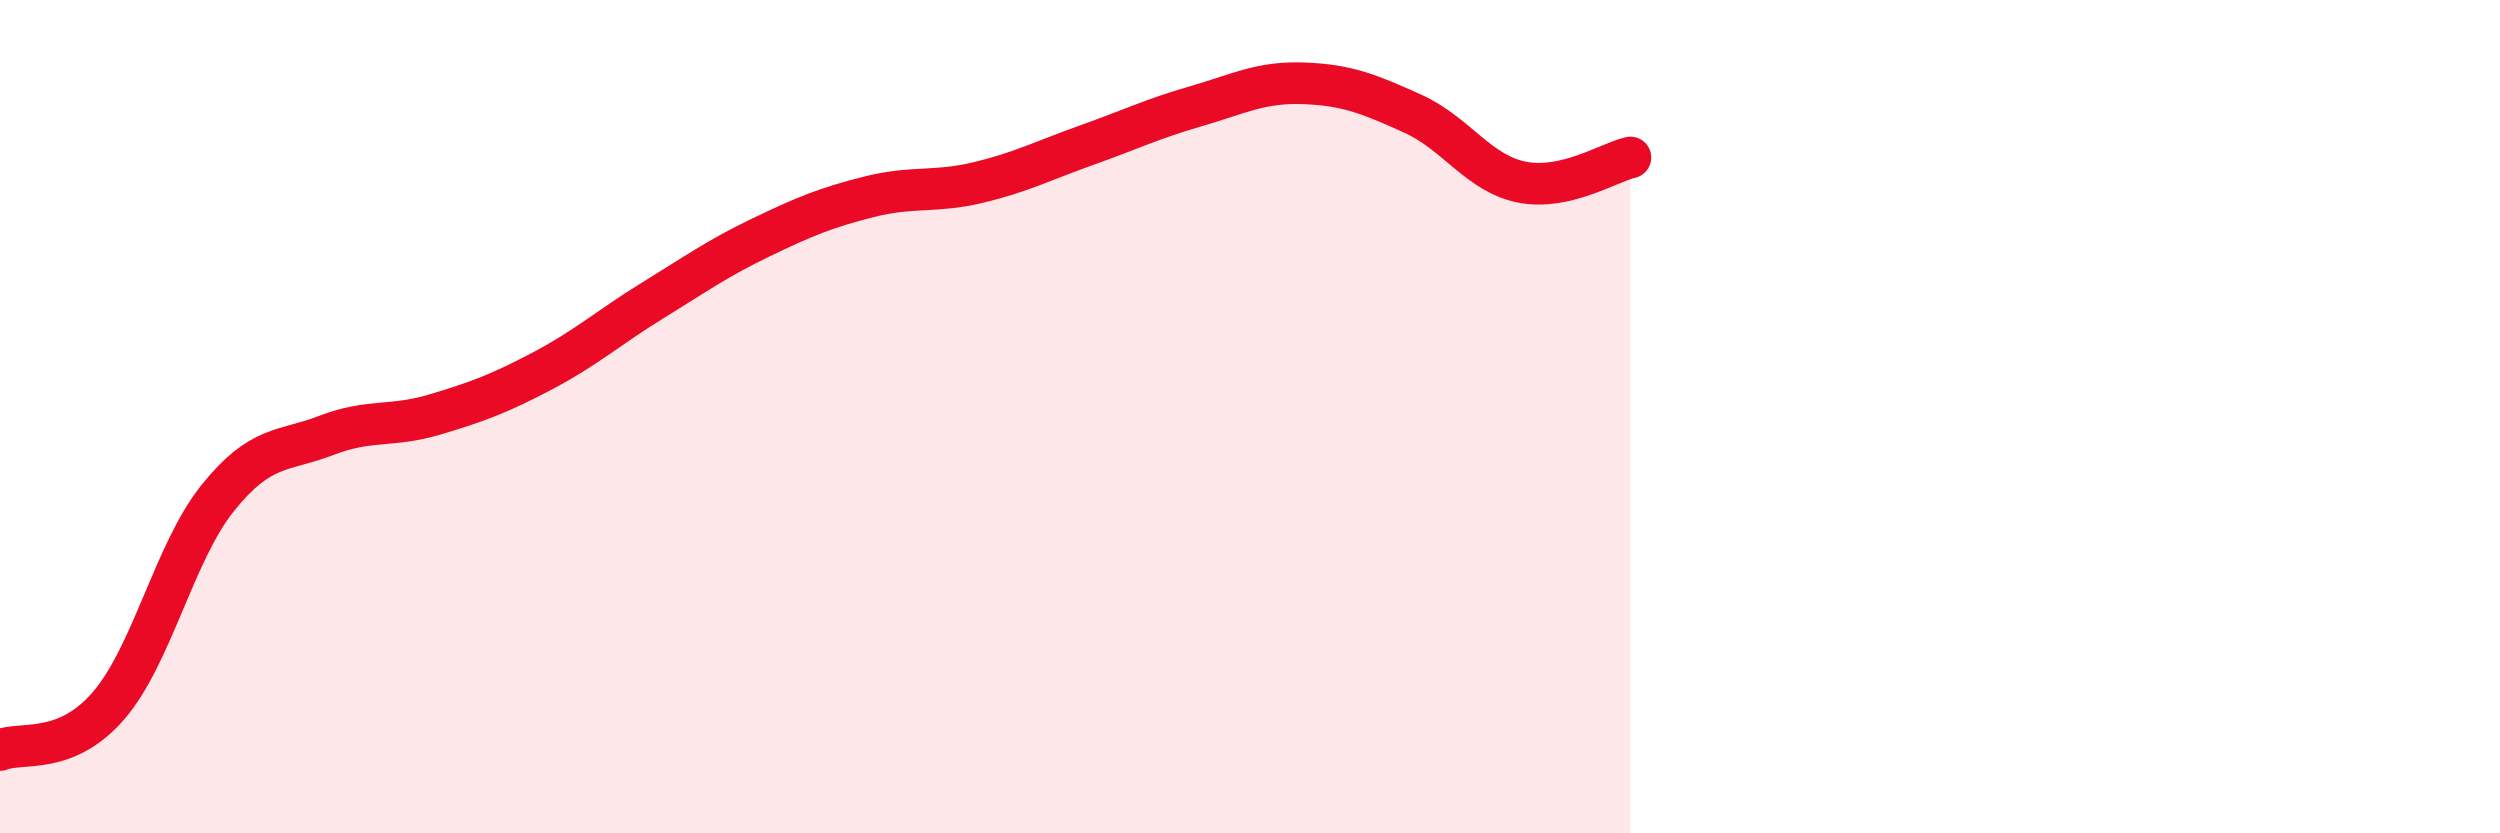
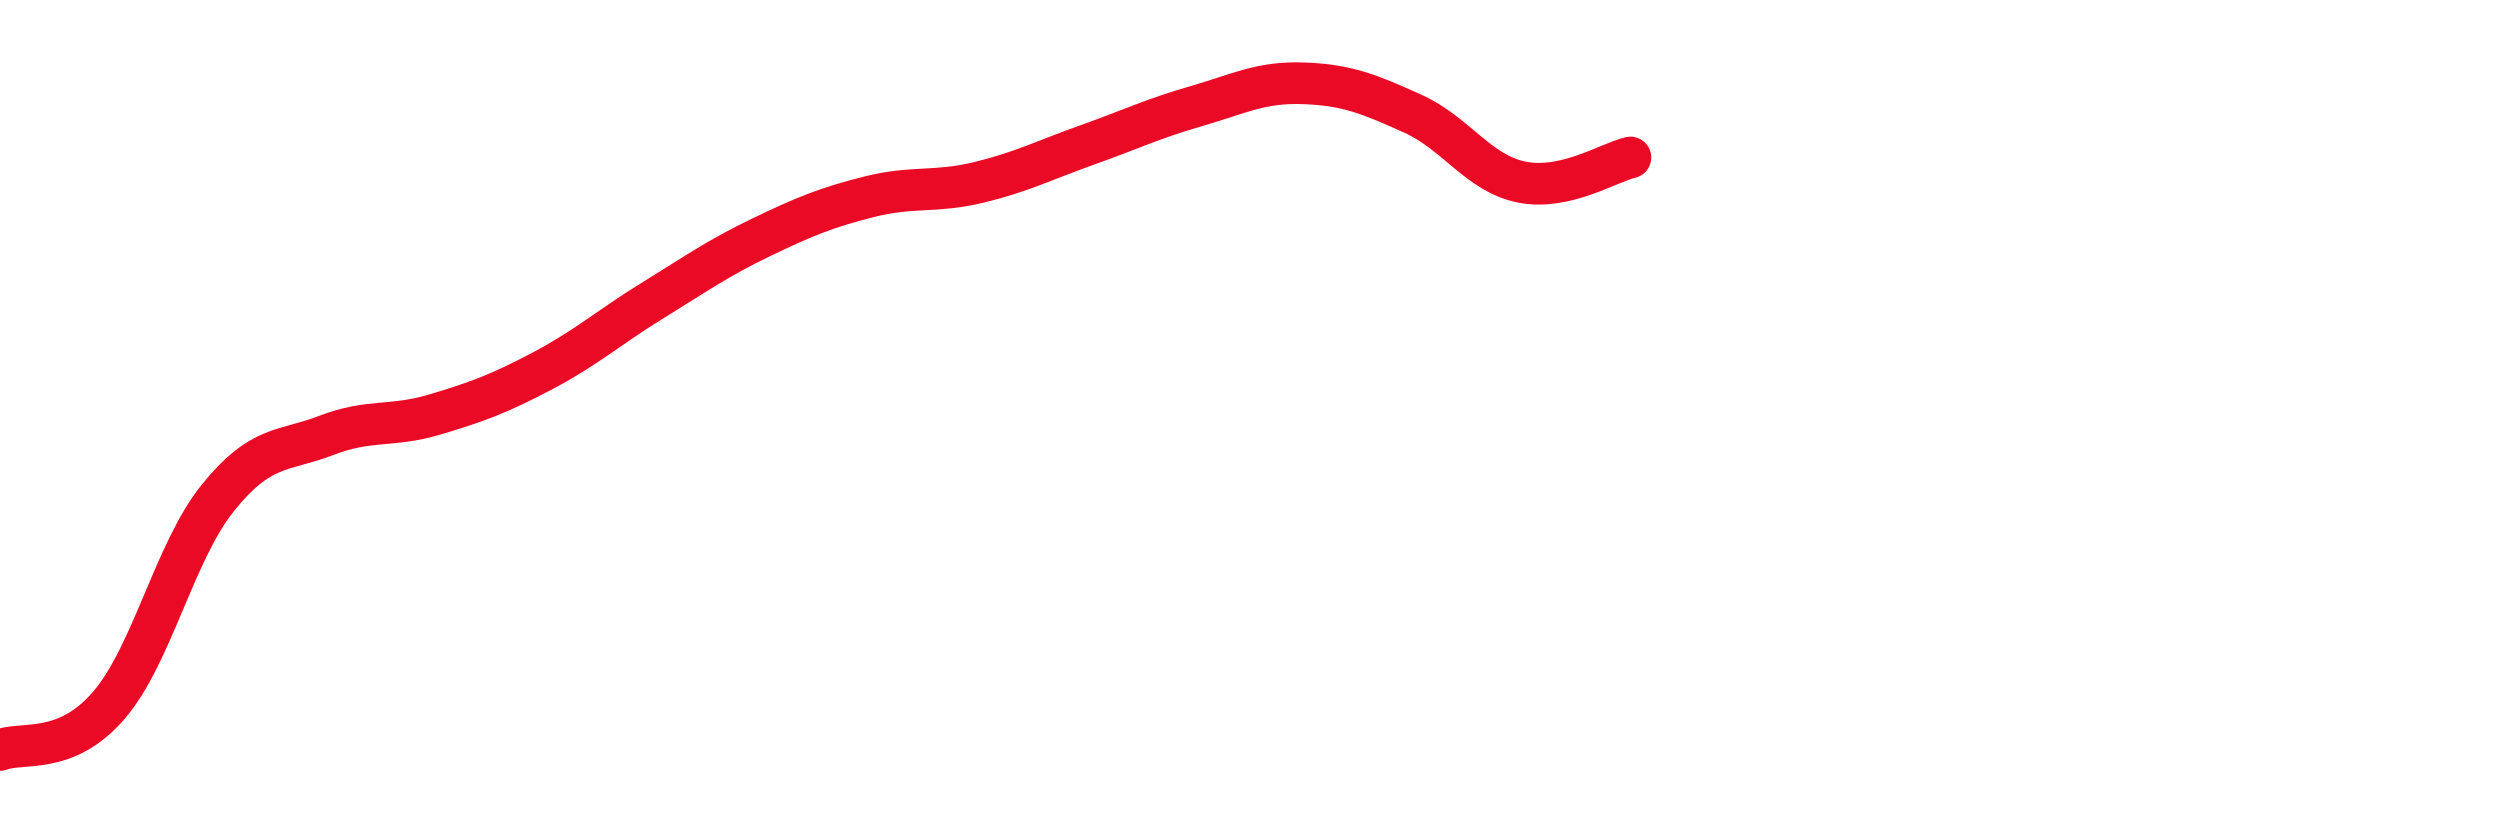
<svg xmlns="http://www.w3.org/2000/svg" width="60" height="20" viewBox="0 0 60 20">
-   <path d="M 0,18 C 0.52,17.79 1.57,18.14 2.61,16.93 C 3.65,15.72 4.18,13.26 5.22,11.96 C 6.26,10.66 6.79,10.85 7.83,10.45 C 8.87,10.05 9.39,10.26 10.43,9.95 C 11.47,9.64 12,9.44 13.04,8.89 C 14.08,8.34 14.61,7.86 15.65,7.22 C 16.69,6.58 17.22,6.2 18.26,5.7 C 19.3,5.2 19.83,4.98 20.87,4.72 C 21.91,4.46 22.44,4.63 23.48,4.38 C 24.52,4.13 25.05,3.85 26.09,3.48 C 27.13,3.11 27.66,2.85 28.7,2.55 C 29.74,2.25 30.26,1.96 31.3,2 C 32.34,2.04 32.87,2.26 33.91,2.73 C 34.95,3.2 35.48,4.16 36.52,4.37 C 37.56,4.58 38.61,3.9 39.13,3.78L39.13 20L0 20Z" fill="#EB0A25" opacity="0.1" stroke-linecap="round" stroke-linejoin="round" />
  <path d="M 0,18 C 0.52,17.79 1.57,18.14 2.61,16.93 C 3.65,15.72 4.18,13.26 5.22,11.96 C 6.26,10.66 6.79,10.85 7.83,10.45 C 8.87,10.05 9.39,10.26 10.43,9.95 C 11.47,9.64 12,9.44 13.04,8.89 C 14.08,8.34 14.61,7.86 15.65,7.22 C 16.69,6.58 17.22,6.2 18.26,5.7 C 19.3,5.2 19.83,4.98 20.87,4.72 C 21.91,4.46 22.44,4.63 23.48,4.38 C 24.52,4.13 25.05,3.85 26.09,3.48 C 27.13,3.11 27.66,2.85 28.7,2.55 C 29.74,2.25 30.26,1.96 31.3,2 C 32.34,2.04 32.87,2.26 33.91,2.73 C 34.95,3.2 35.48,4.16 36.52,4.37 C 37.56,4.58 38.61,3.9 39.13,3.78" stroke="#EB0A25" stroke-width="1" fill="none" stroke-linecap="round" stroke-linejoin="round" />
</svg>